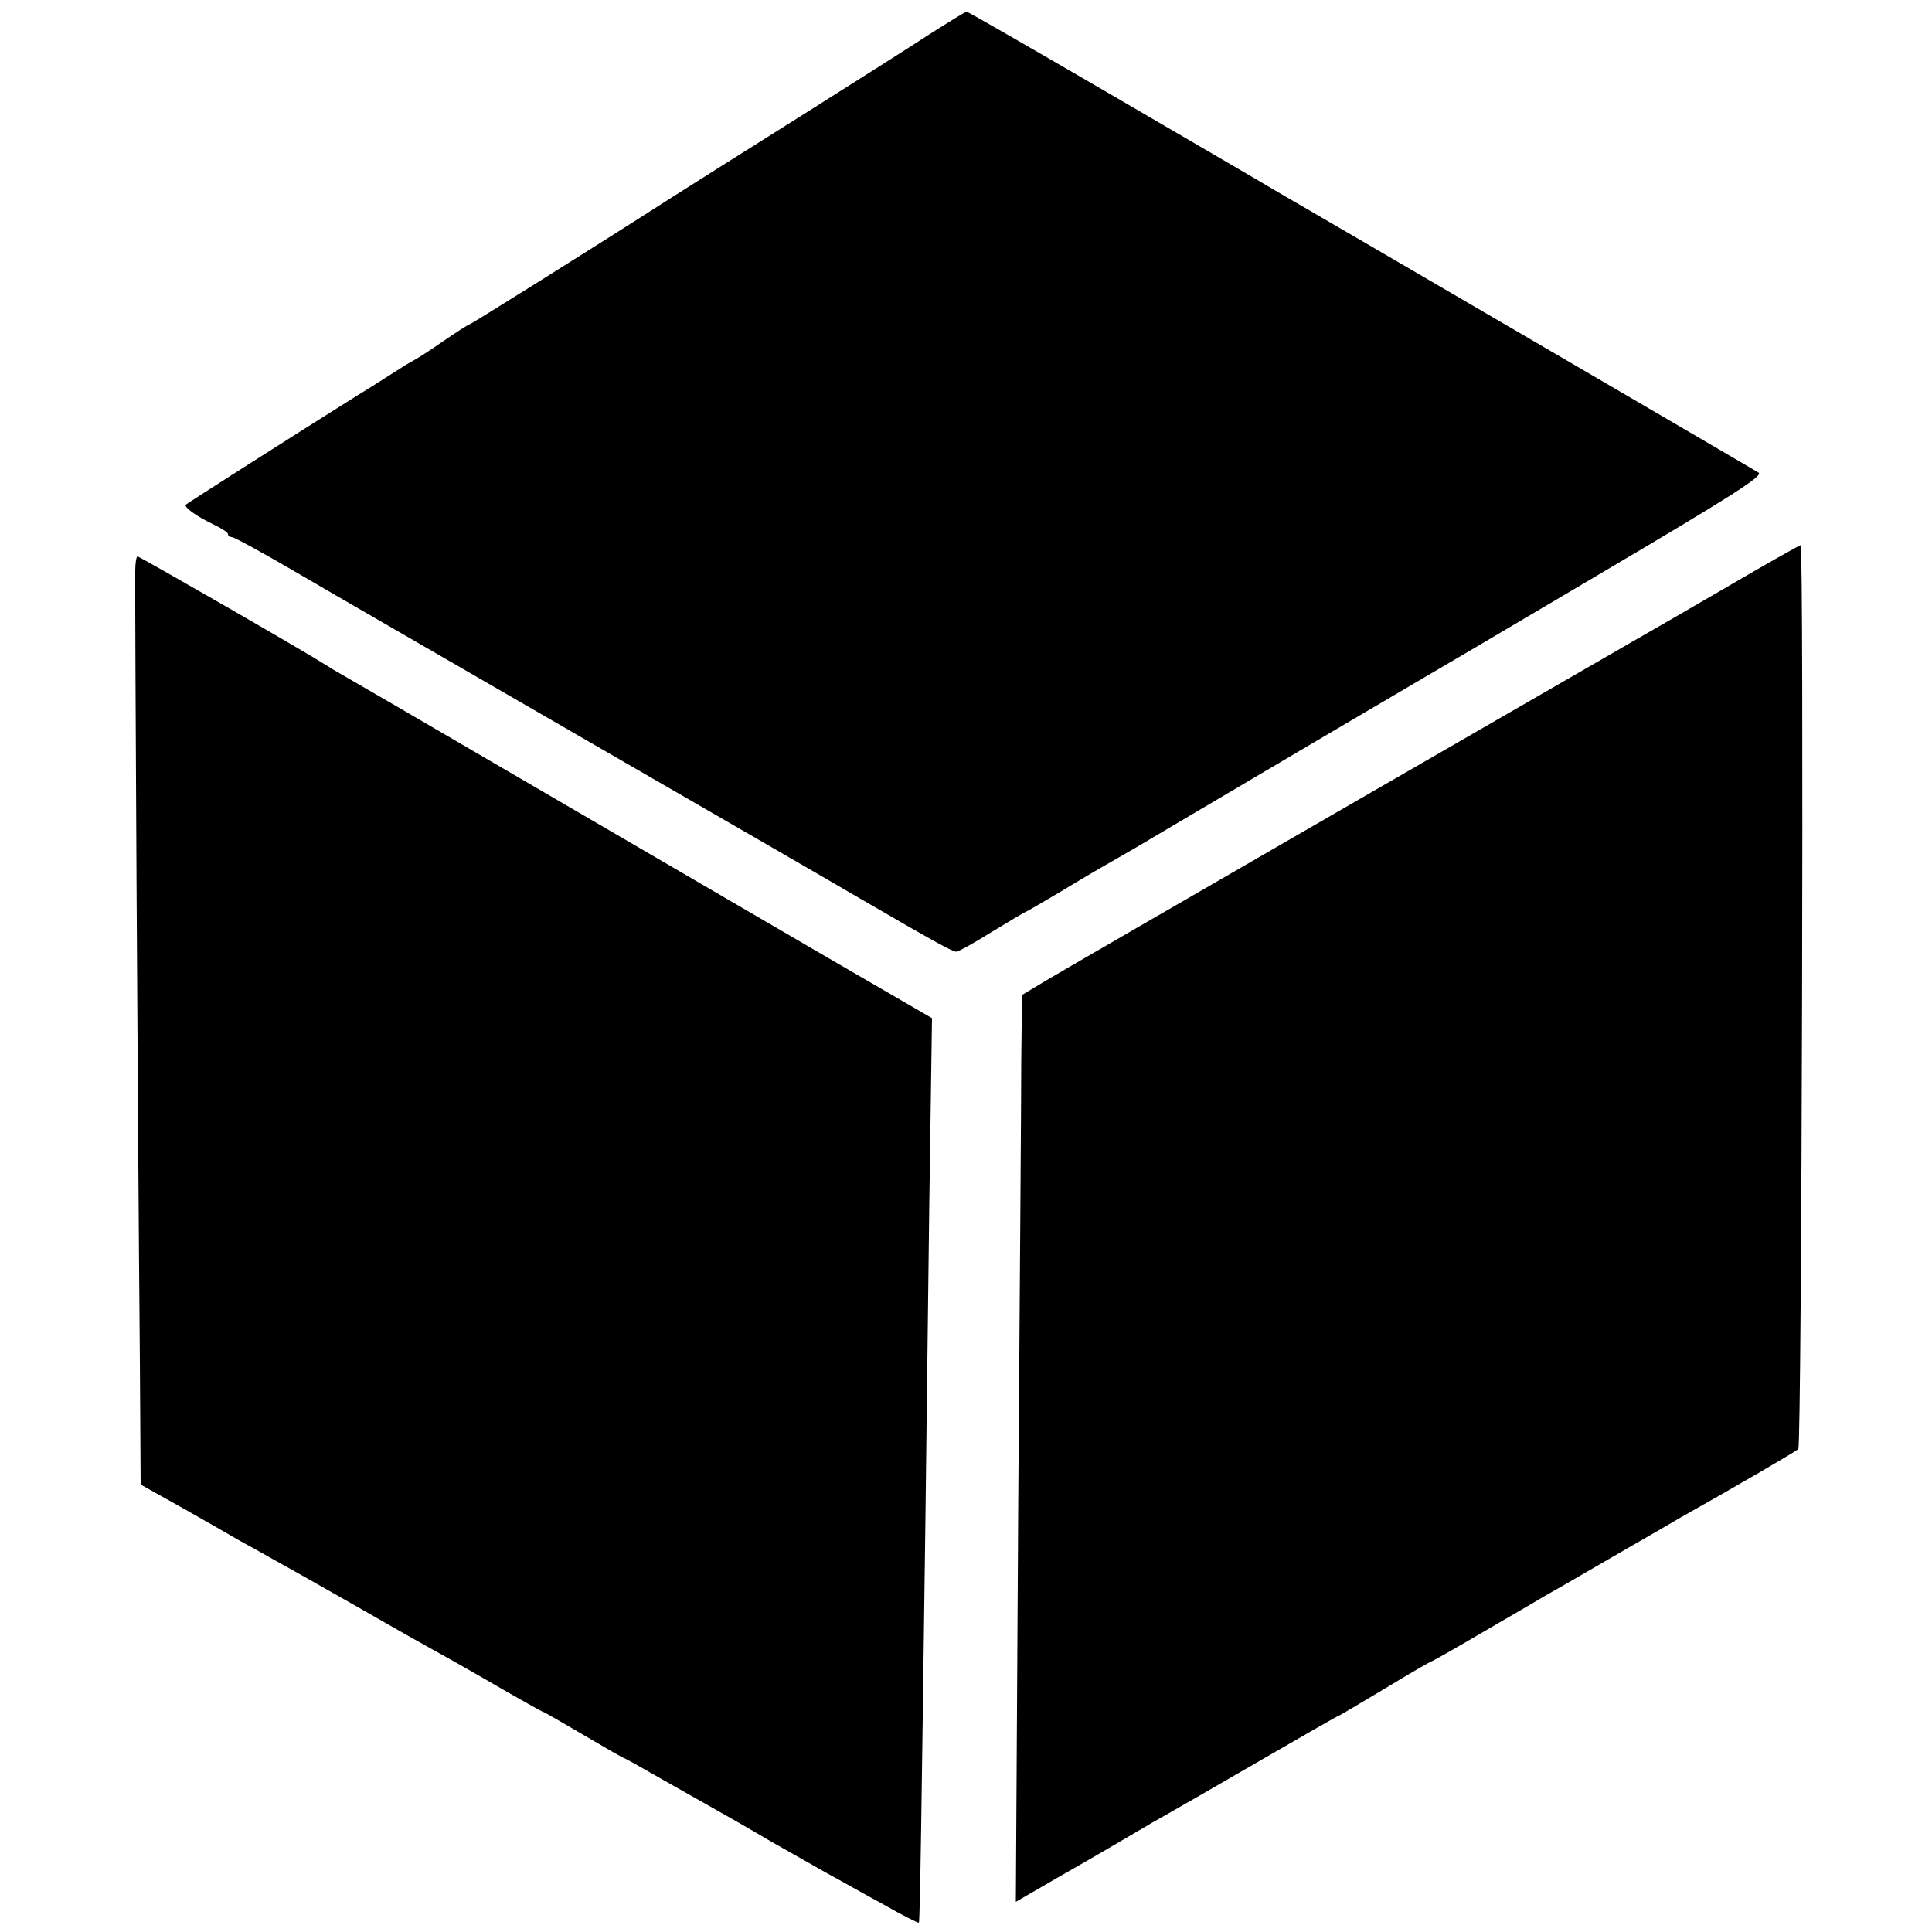
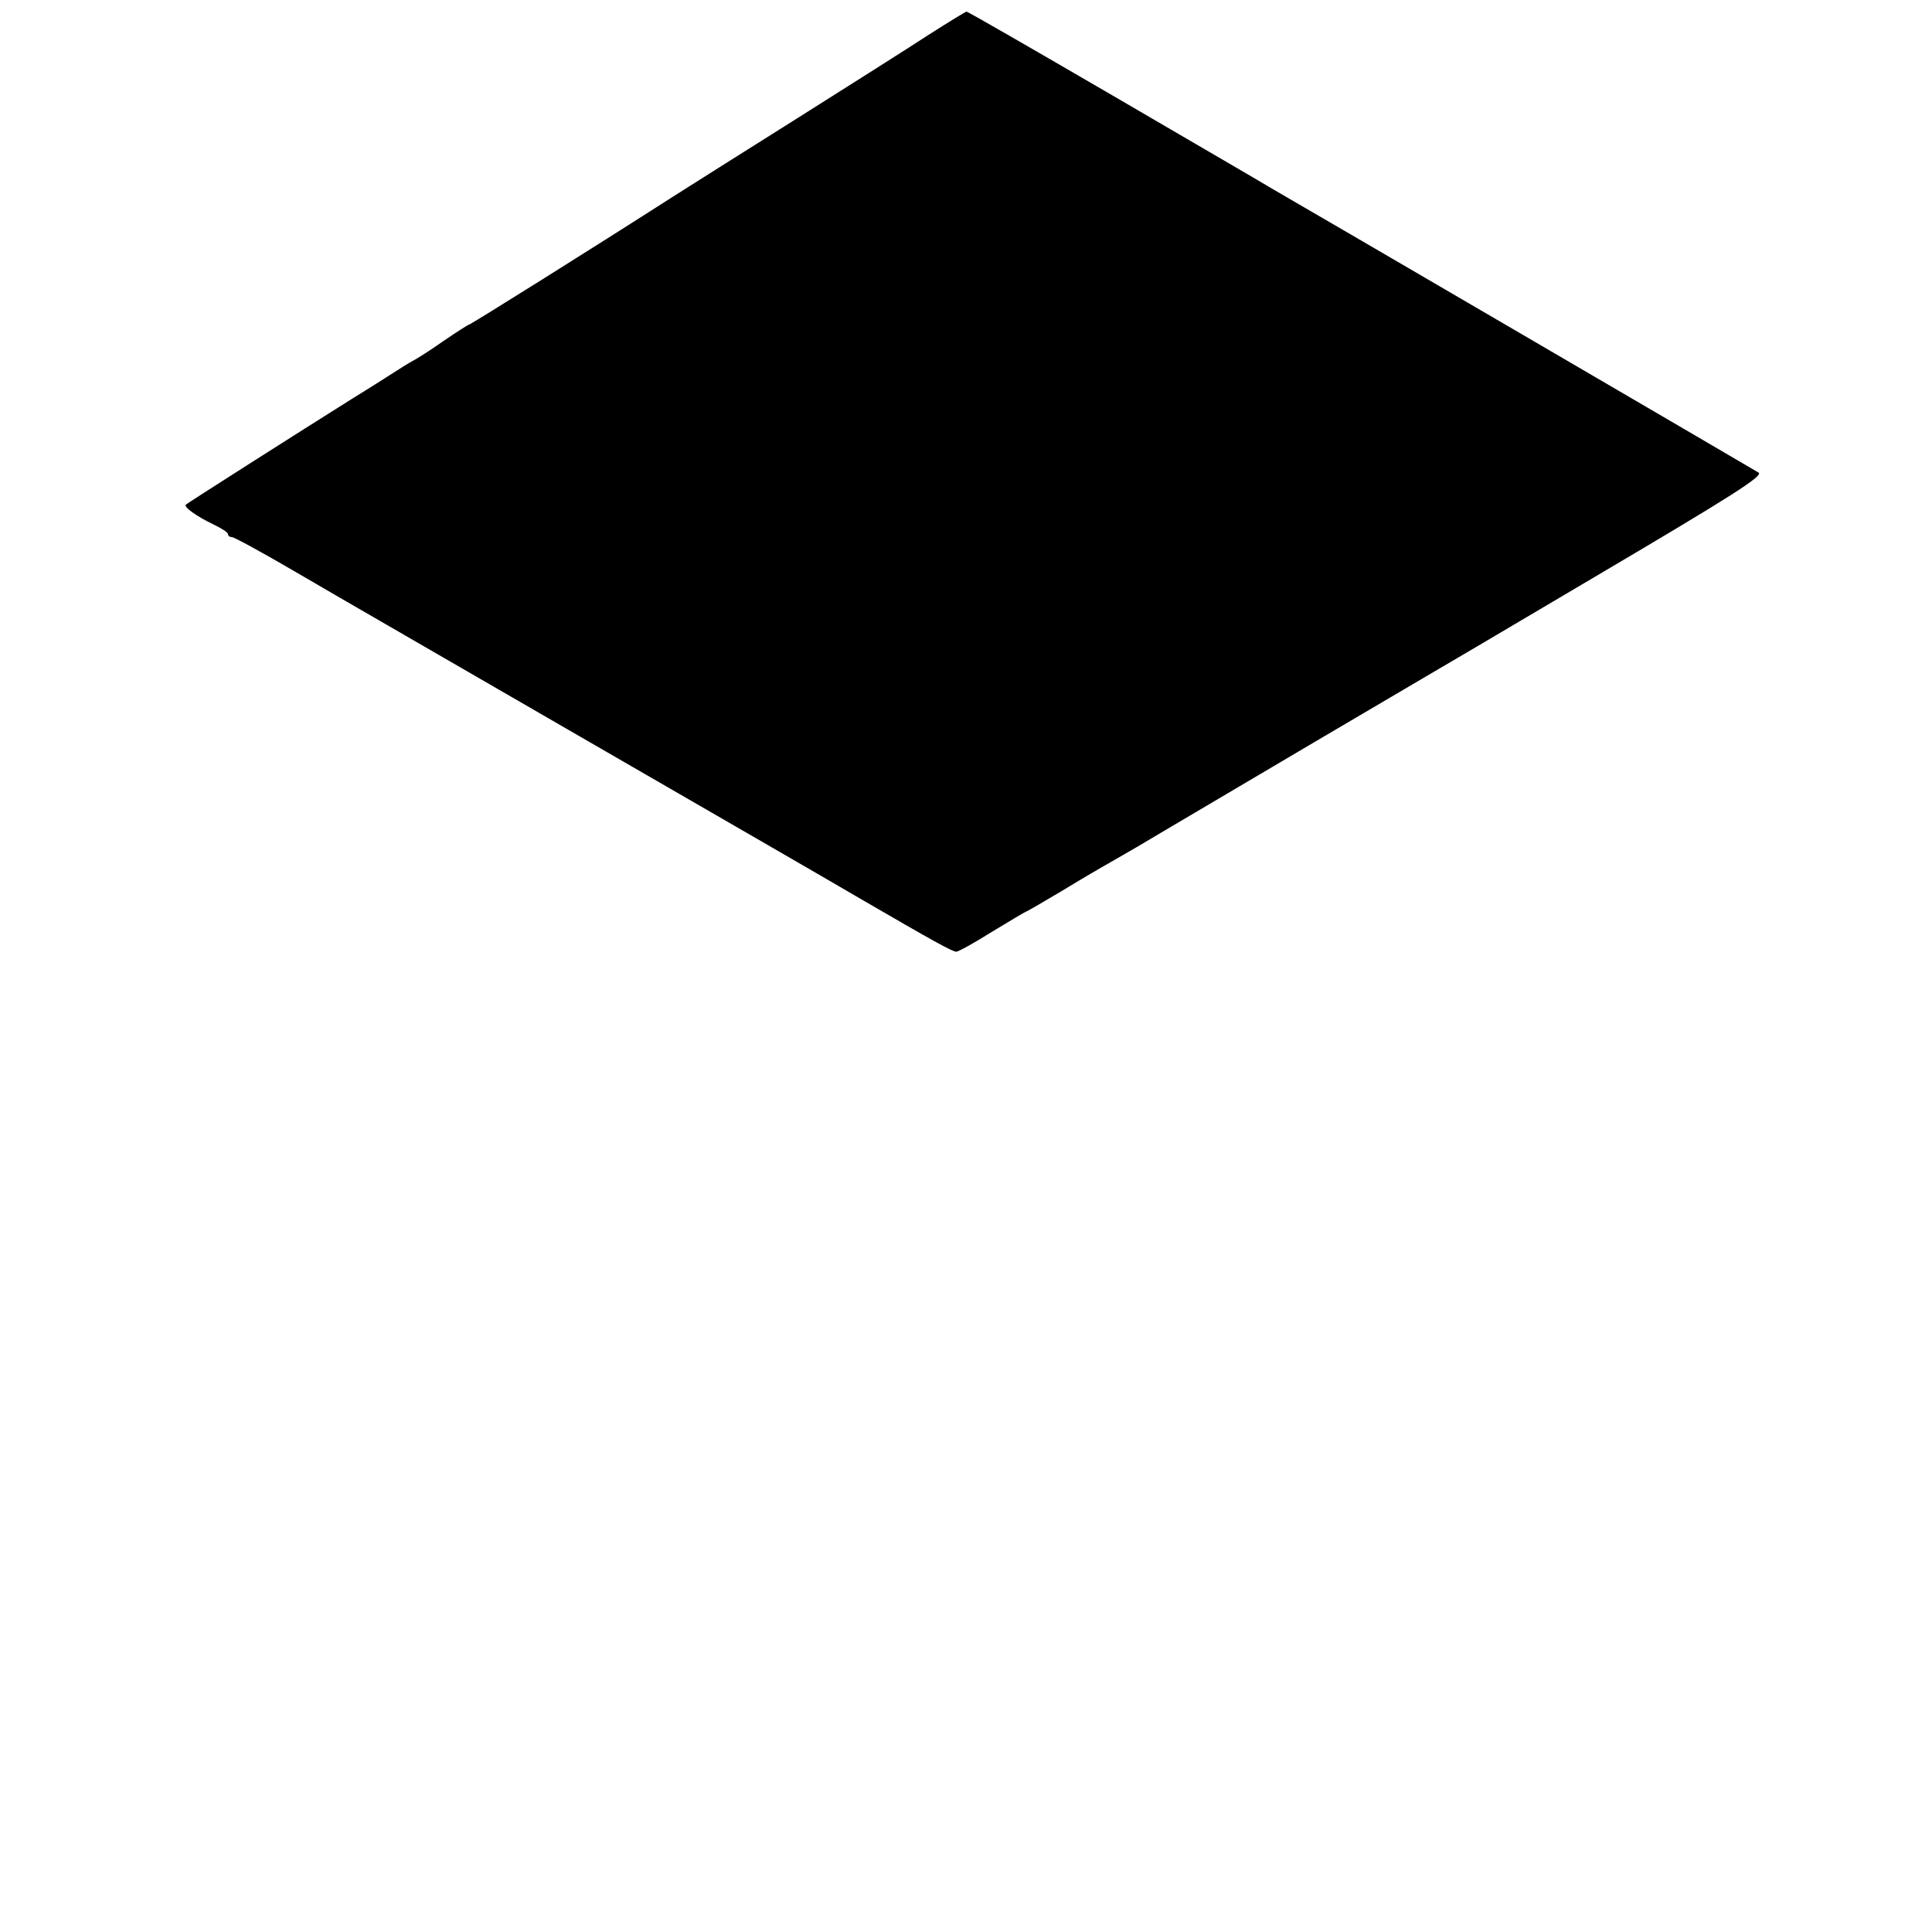
<svg xmlns="http://www.w3.org/2000/svg" version="1.0" width="500pt" height="500pt" viewBox="0 0 500 500" preserveAspectRatio="xMidYMid meet">
  <g transform="translate(0,500) scale(0.1,-0.1)" fill="#000000" stroke="none">
    <path d="M2405 4911 c-49 -32 -202 -129 -340 -216 -137 -86 -284 -179 -325 -205 -209 -134 -522 -330 -526 -330 -2 0 -32 -19 -67 -43 -34 -24 -69 -46 -77 -50 -8 -4 -34 -20 -57 -35 -23 -15 -71 -45 -105 -66 -134 -84 -423 -268 -427 -272 -6 -6 27 -30 71 -51 21 -10 38 -21 38 -25 0 -5 5 -8 10 -8 6 0 79 -40 163 -89 83 -49 427 -247 762 -441 336 -194 651 -376 700 -405 191 -111 240 -138 250 -138 5 0 47 23 93 52 46 28 85 51 86 51 2 0 43 24 92 53 49 30 109 65 134 79 25 14 90 52 145 85 162 96 620 366 658 388 9 5 213 125 451 266 349 206 431 258 417 266 -16 10 -1198 700 -1256 733 -16 10 -200 117 -409 239 -208 121 -381 221 -385 221 -3 -1 -46 -27 -96 -59z" />
-     <path d="M4466 3479 c-103 -60 -207 -120 -230 -133 -103 -59 -1459 -842 -1521 -879 l-70 -42 -2 -170 c0 -94 -4 -621 -8 -1173 l-6 -1004 43 25 c24 14 95 55 158 91 63 37 122 71 130 76 8 5 32 19 52 30 20 11 129 74 243 140 114 66 208 120 210 120 2 0 55 32 119 70 64 39 118 70 120 70 2 0 64 35 137 78 74 43 143 83 154 90 11 6 88 50 170 98 83 48 165 95 183 106 139 78 299 171 306 178 9 9 15 2340 6 2339 -3 0 -90 -49 -194 -110z" />
-     <path d="M350 3523 c-1 -92 6 -1382 12 -2046 l2 -319 109 -61 c60 -34 125 -71 145 -83 20 -11 64 -35 97 -54 33 -18 121 -68 195 -110 136 -78 159 -91 260 -147 30 -17 95 -54 143 -82 49 -28 90 -51 92 -51 2 0 49 -27 105 -60 56 -33 103 -60 105 -60 2 0 45 -24 97 -54 51 -29 113 -64 138 -78 25 -14 90 -51 144 -83 55 -31 123 -70 150 -85 28 -15 91 -51 141 -78 49 -28 91 -49 93 -48 3 3 7 296 17 1046 2 184 7 551 10 815 l7 480 -269 156 c-147 86 -486 283 -753 439 -267 156 -494 288 -505 294 -11 6 -31 18 -45 27 -53 34 -479 279 -484 279 -3 0 -6 -17 -6 -37z" />
  </g>
</svg>